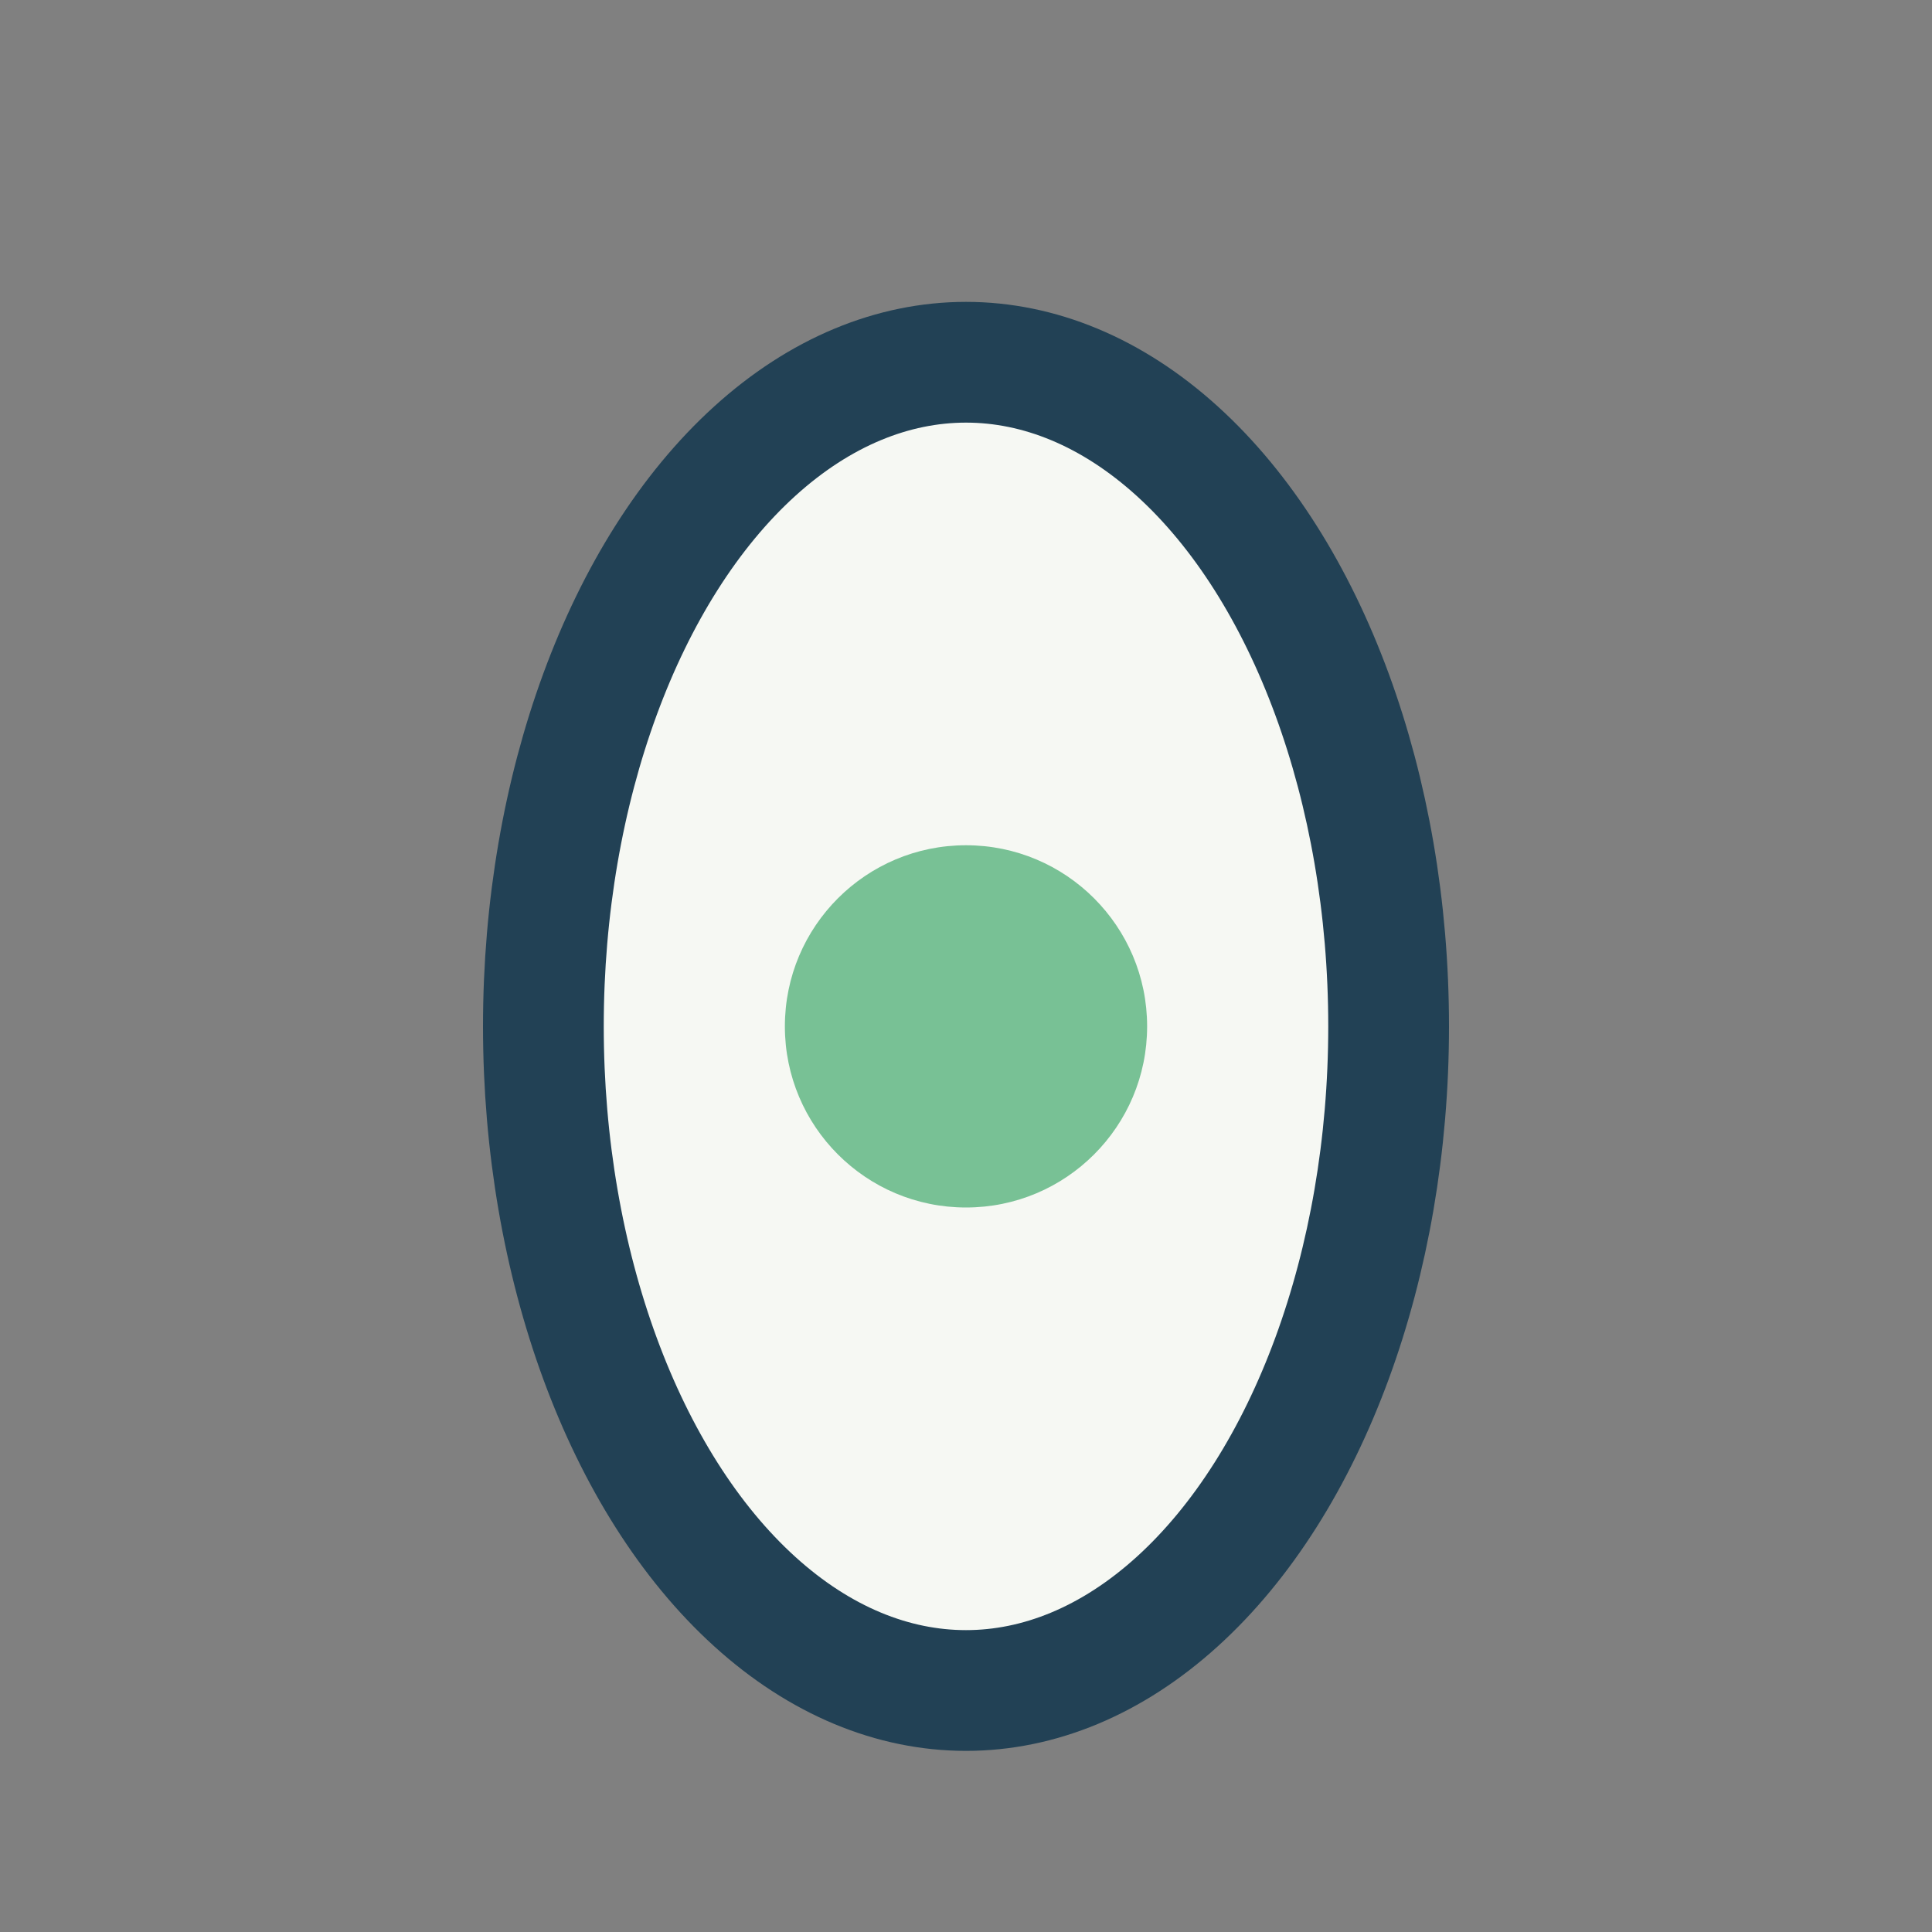
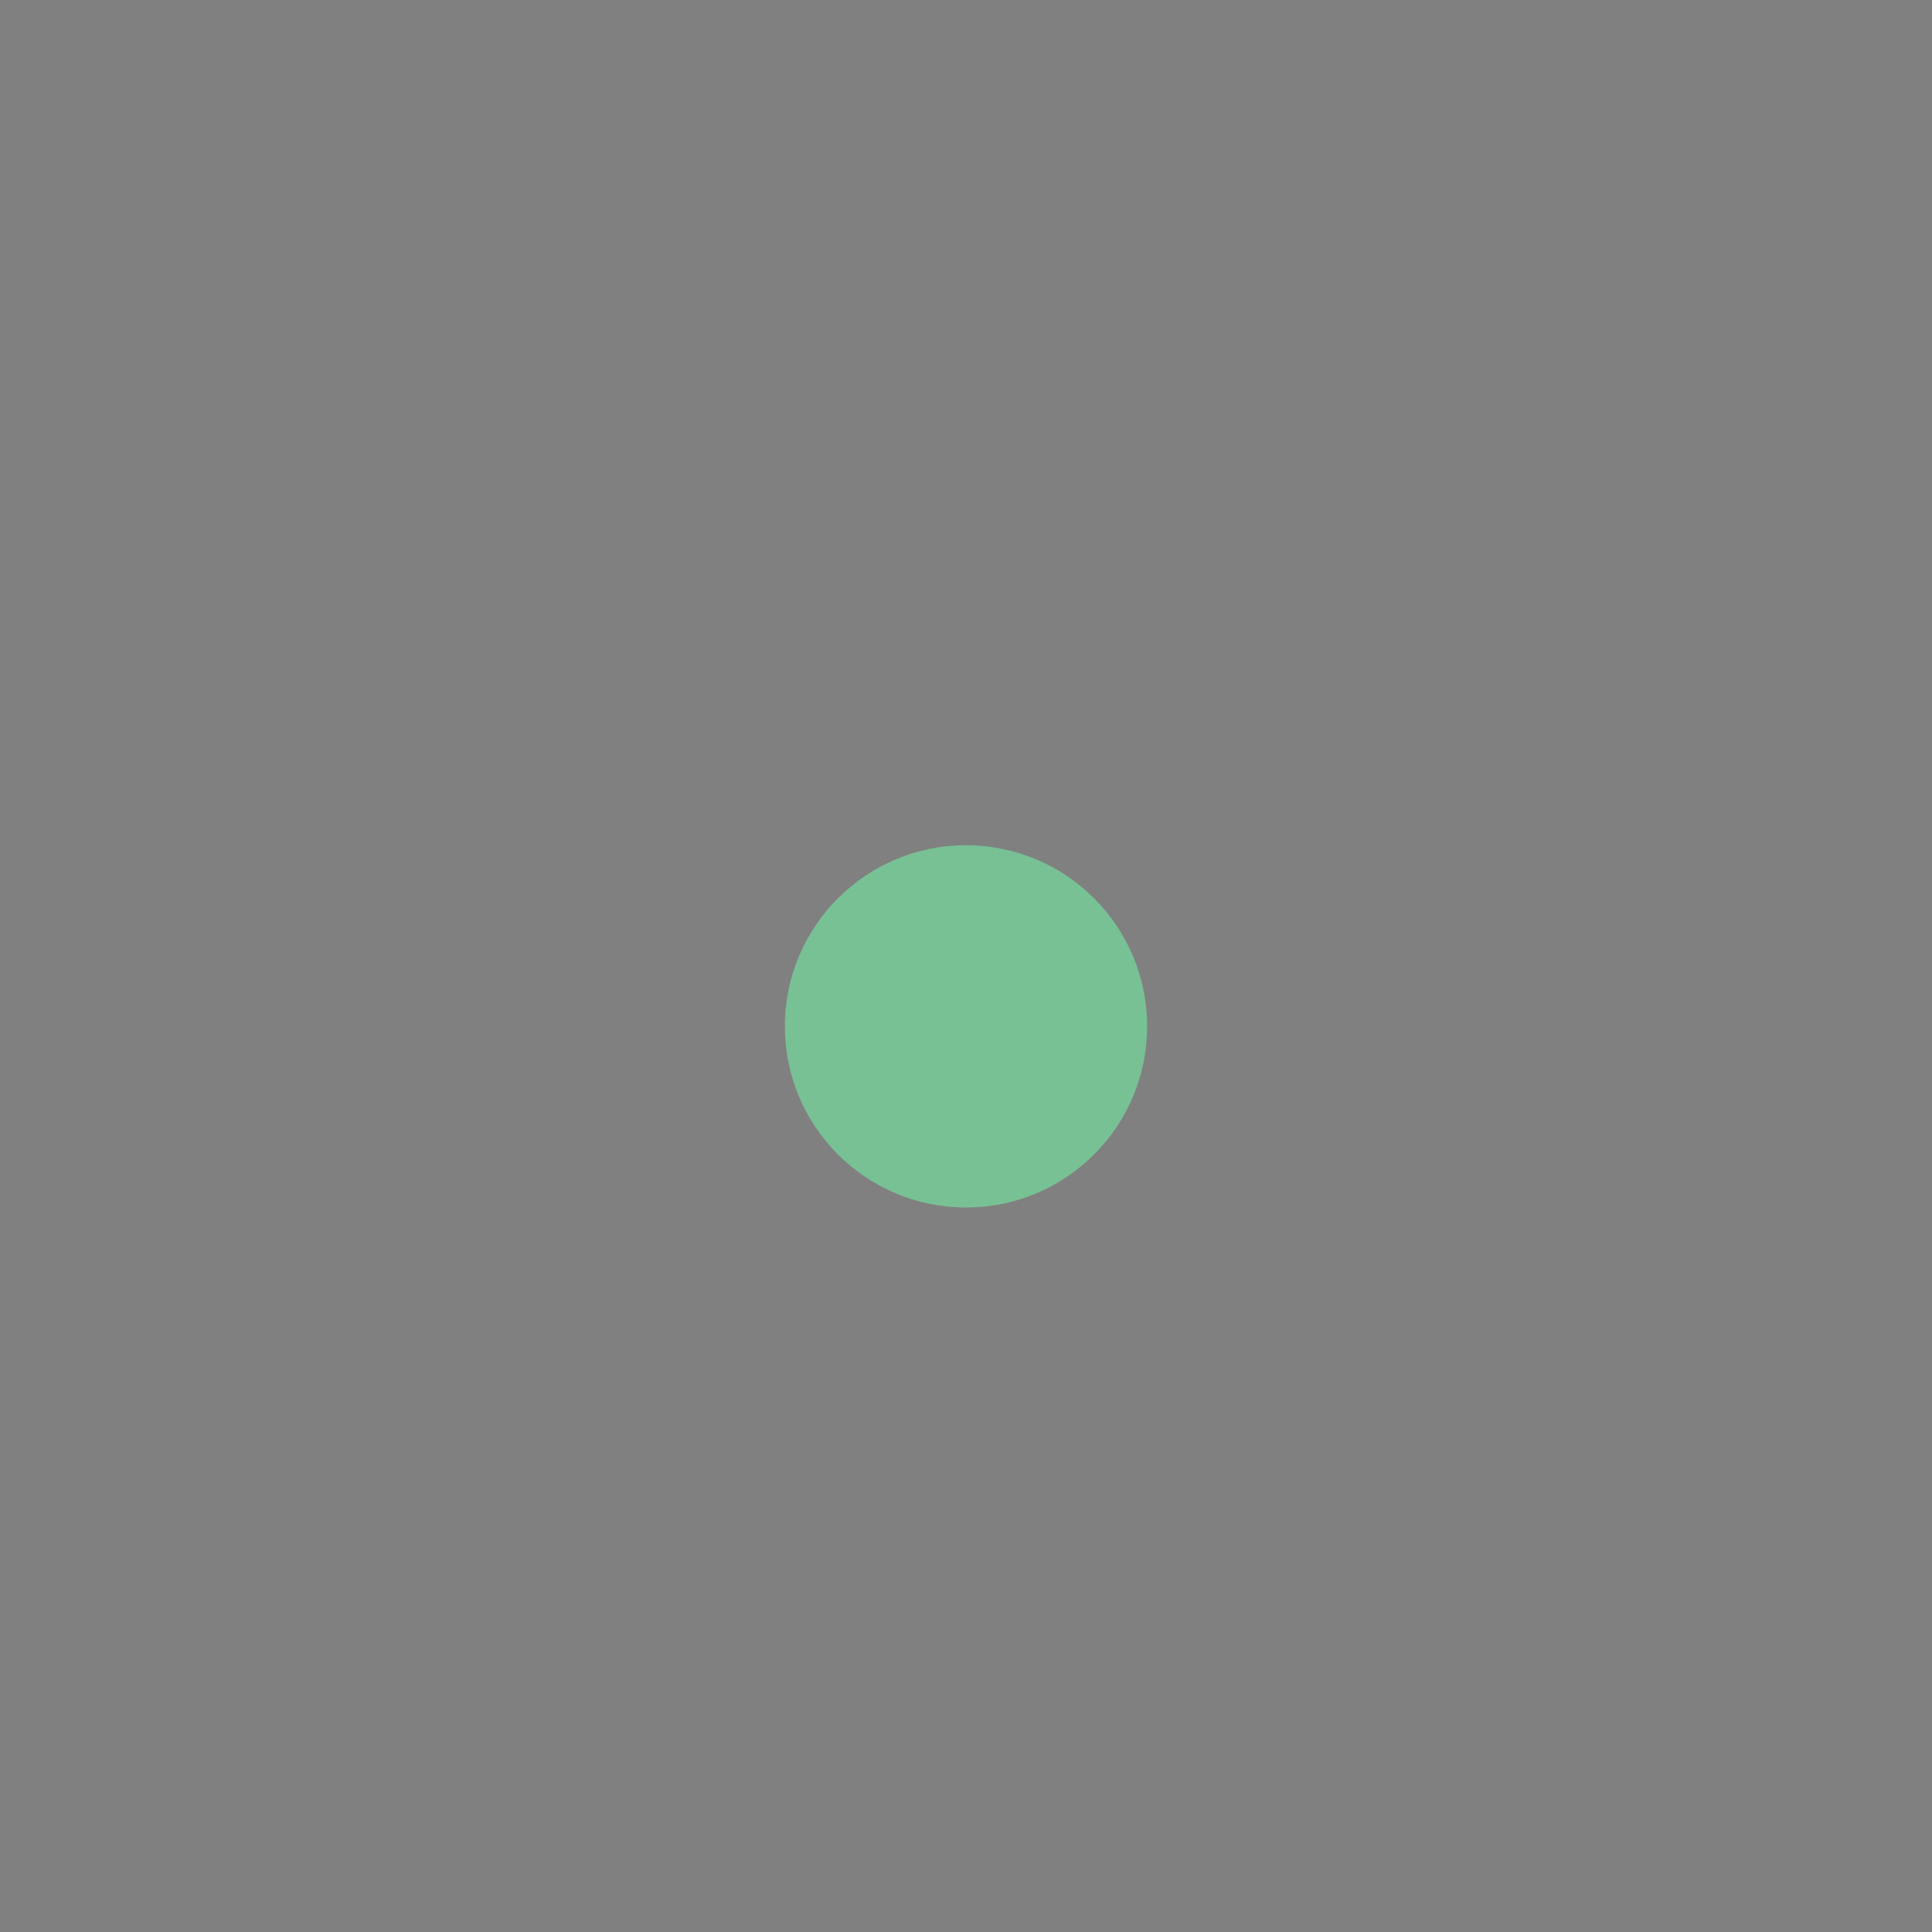
<svg xmlns="http://www.w3.org/2000/svg" width="32" height="32" viewBox="0 0 32 32">
  <rect x="0" y="0" width="32" height="32" fill="#808080" stroke="none" />
-   <ellipse cx="16" cy="17" rx="7" ry="11" fill="#F6F8F3" stroke="#224155" stroke-width="2" />
  <circle cx="16" cy="17" r="3" fill="#78C195" />
</svg>